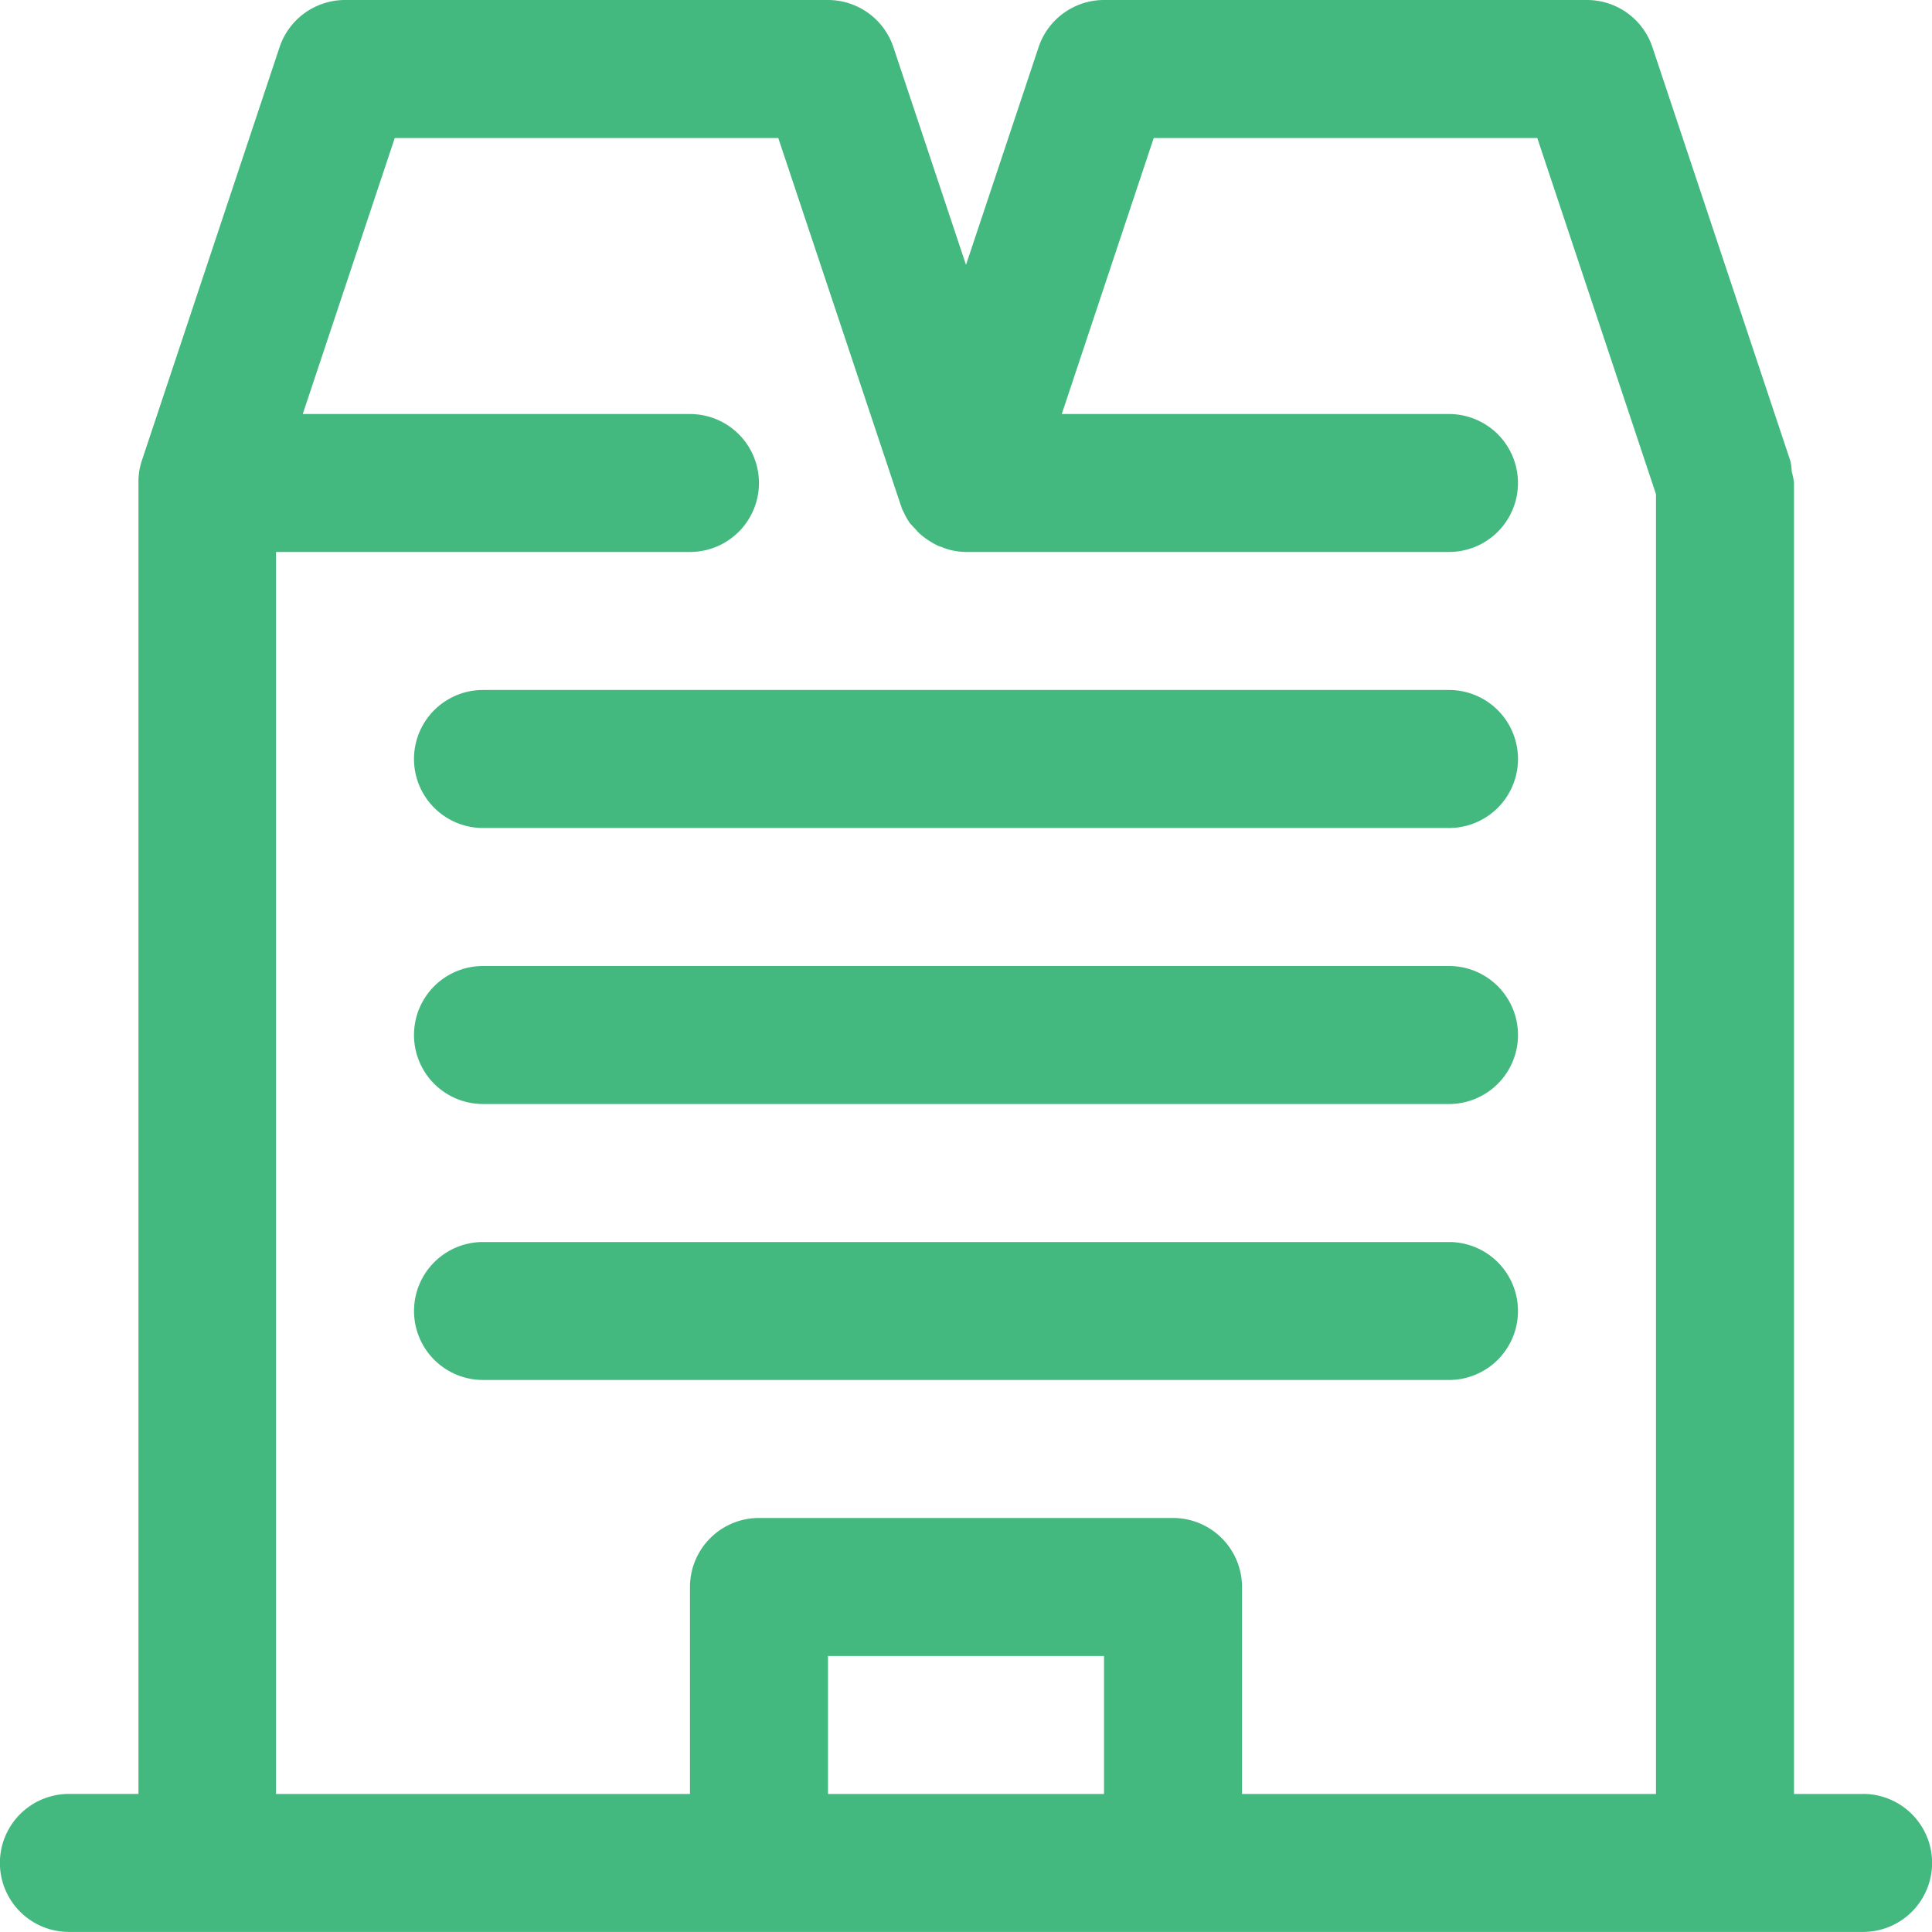
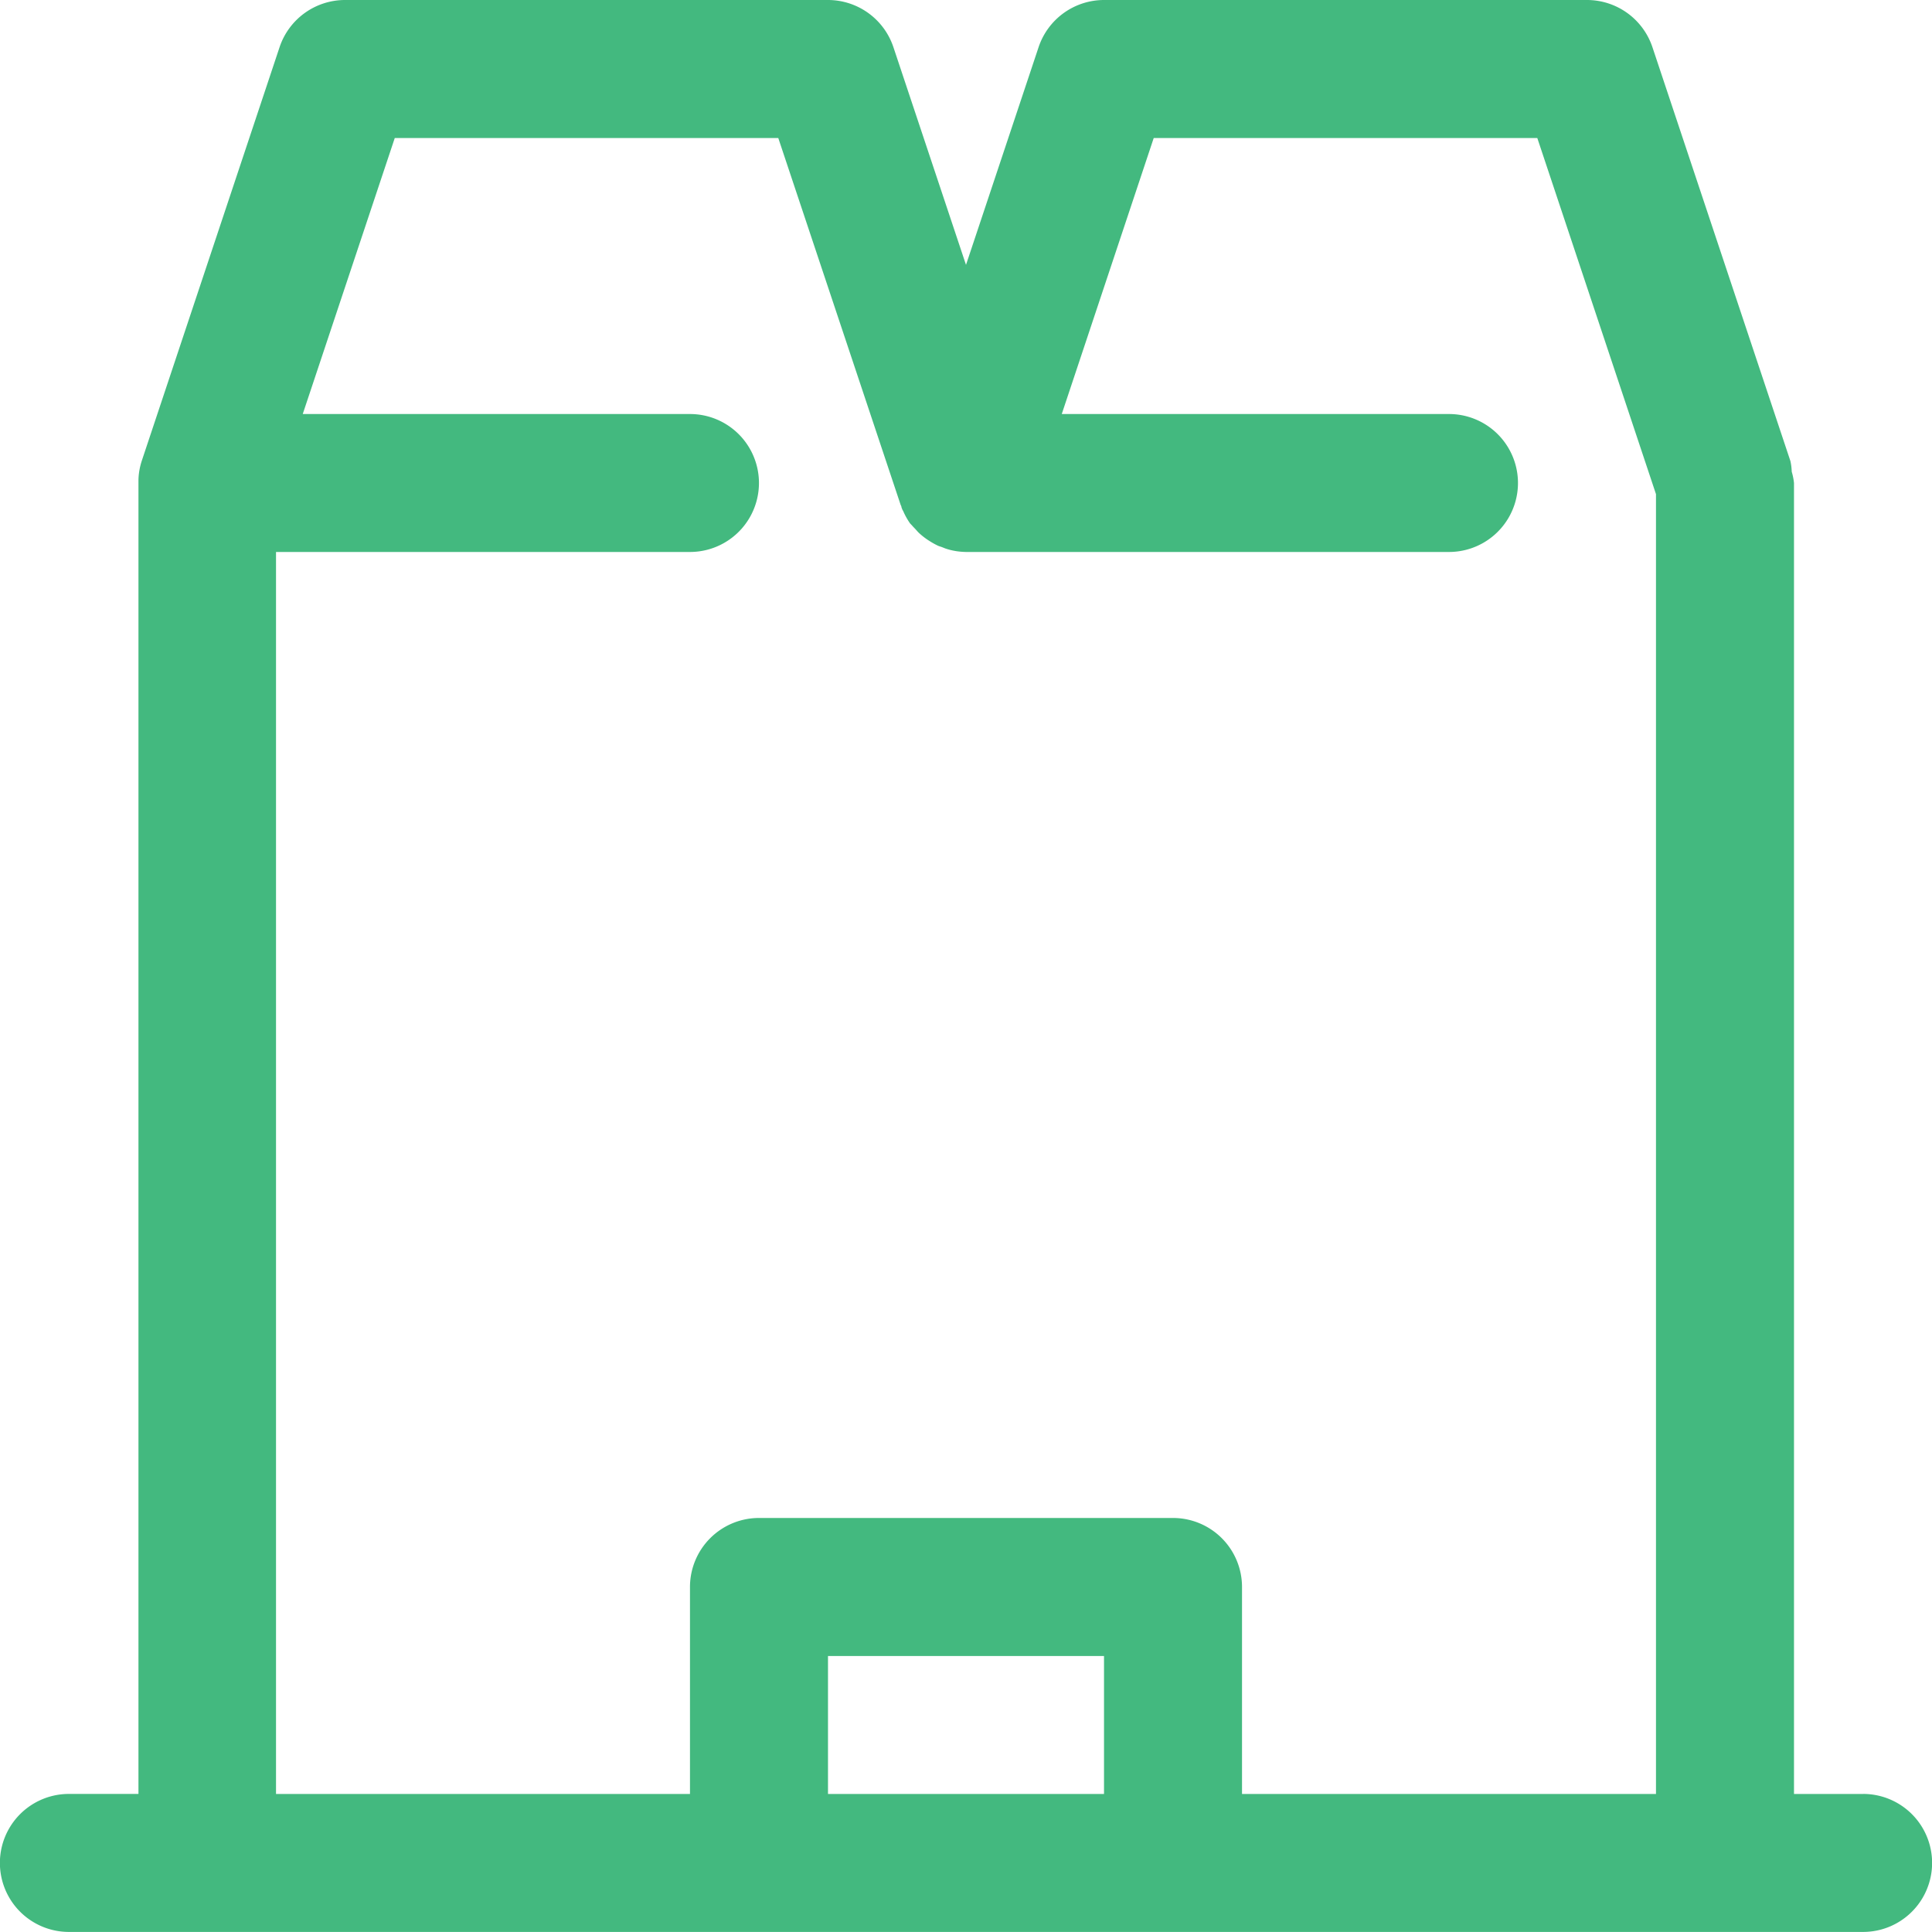
<svg xmlns="http://www.w3.org/2000/svg" width="30" height="30" viewBox="0 0 30 30" fill="none">
-   <path d="M22.5 15h-15a1.071 1.071 0 1 0 0 2.143h15a1.071 1.071 0 1 0 0-2.143zM22.5 19.286h-15a1.071 1.071 0 1 0 0 2.142h15a1.071 1.071 0 1 0 0-2.142zM22.5 10.714h-15a1.071 1.071 0 1 0 0 2.143h15a1.071 1.071 0 1 0 0-2.143z" fill="#43B97F" />
  <path d="M28.929 27.857h-1.072V7.5a.946.946 0 0 0-.035-.175.943.943 0 0 0-.02-.164L25.659.733A1.072 1.072 0 0 0 24.643 0h-7.5a1.072 1.072 0 0 0-1.016.733L15 4.113 13.873.733A1.072 1.072 0 0 0 12.857 0h-7.5a1.072 1.072 0 0 0-1.016.733L2.2 7.16c-.032.1-.05.205-.05.31v20.386H1.07a1.071 1.071 0 1 0 0 2.143H28.93a1.071 1.071 0 1 0 0-2.143zm-16.072 0v-2.143h4.286v2.143h-4.286zm6.429 0v-3.214a1.072 1.072 0 0 0-1.072-1.072h-6.428a1.072 1.072 0 0 0-1.072 1.072v3.214H4.286V8.571h6.428a1.071 1.071 0 1 0 0-2.142H4.701L6.13 2.143h5.955l1.9 5.696a.156.156 0 0 0 .011.022c0 .017.009.034.015.05.007.017.01.016.013.023.029.068.065.132.107.193l.01.01c.008.011.02.019.027.03l.051.054c.017.018.031.036.048.052a1.066 1.066 0 0 0 .162.125c.042.027.086.052.132.074.02.01.042.015.064.023.023.009.052.022.08.03.095.03.195.044.295.046h7.5a1.071 1.071 0 1 0 0-2.142h-6.013l1.428-4.286h5.956l1.843 5.53v20.184h-6.428z" fill="#43B97F" />
</svg>